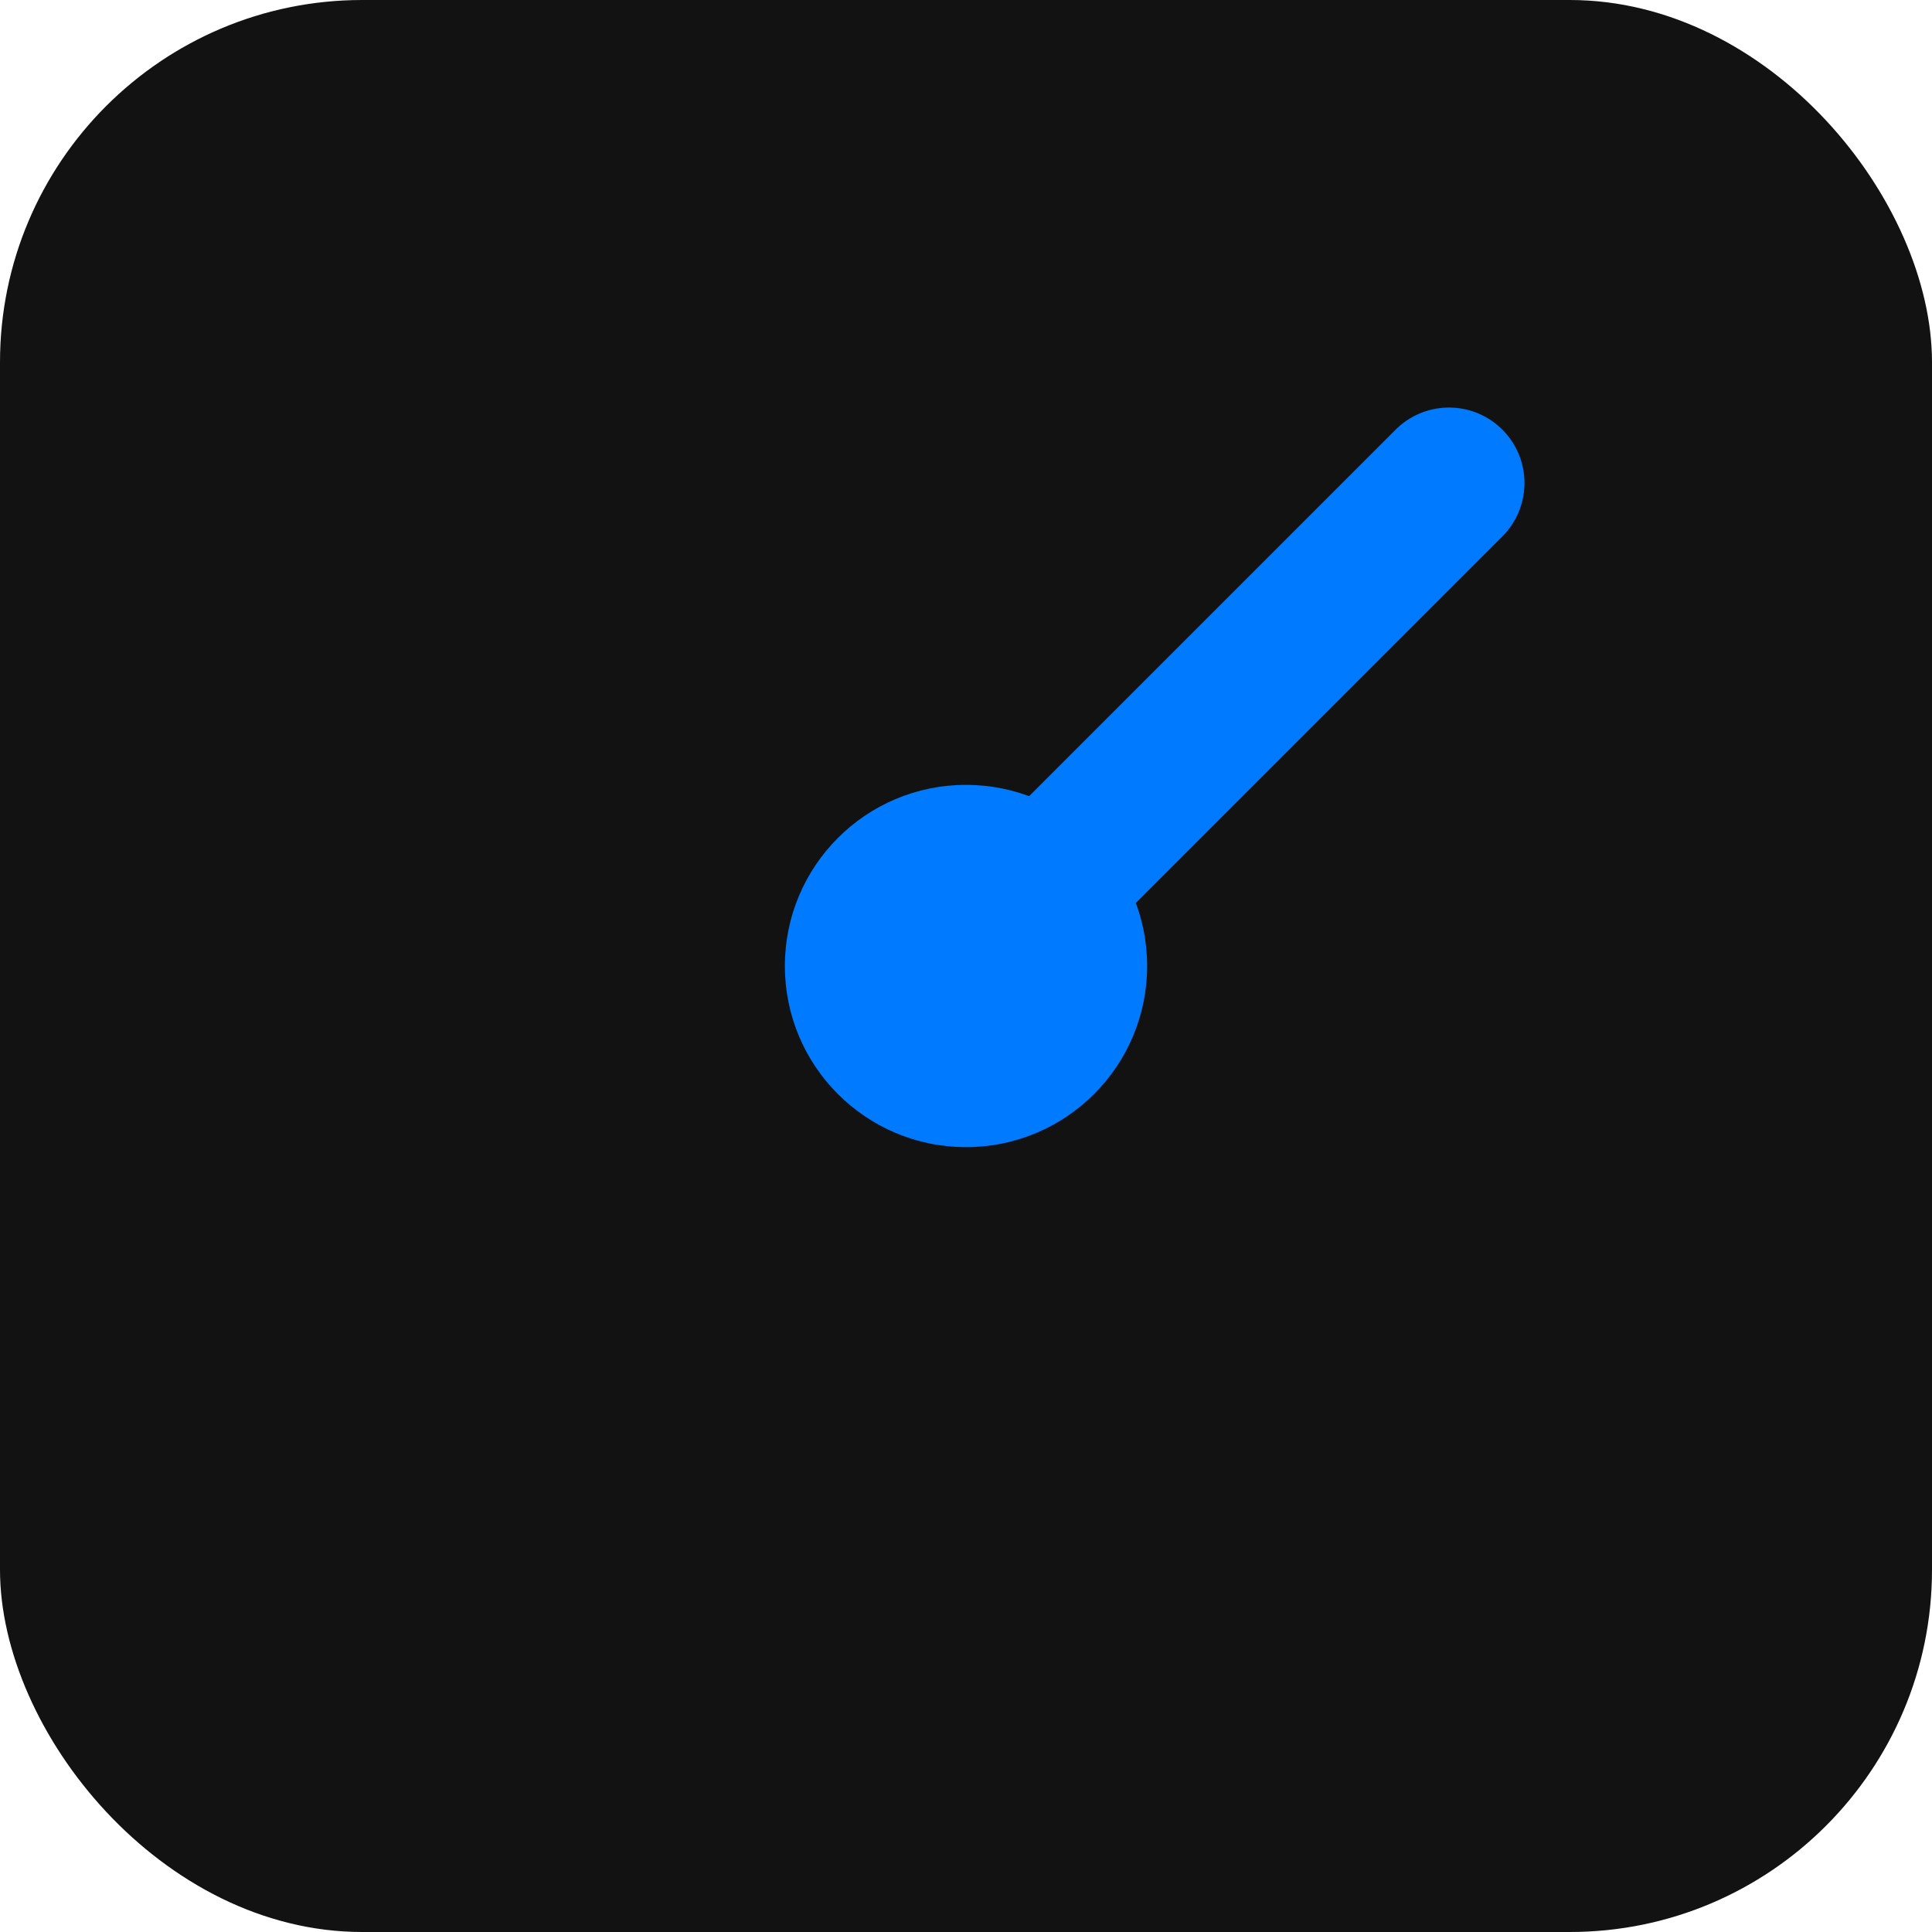
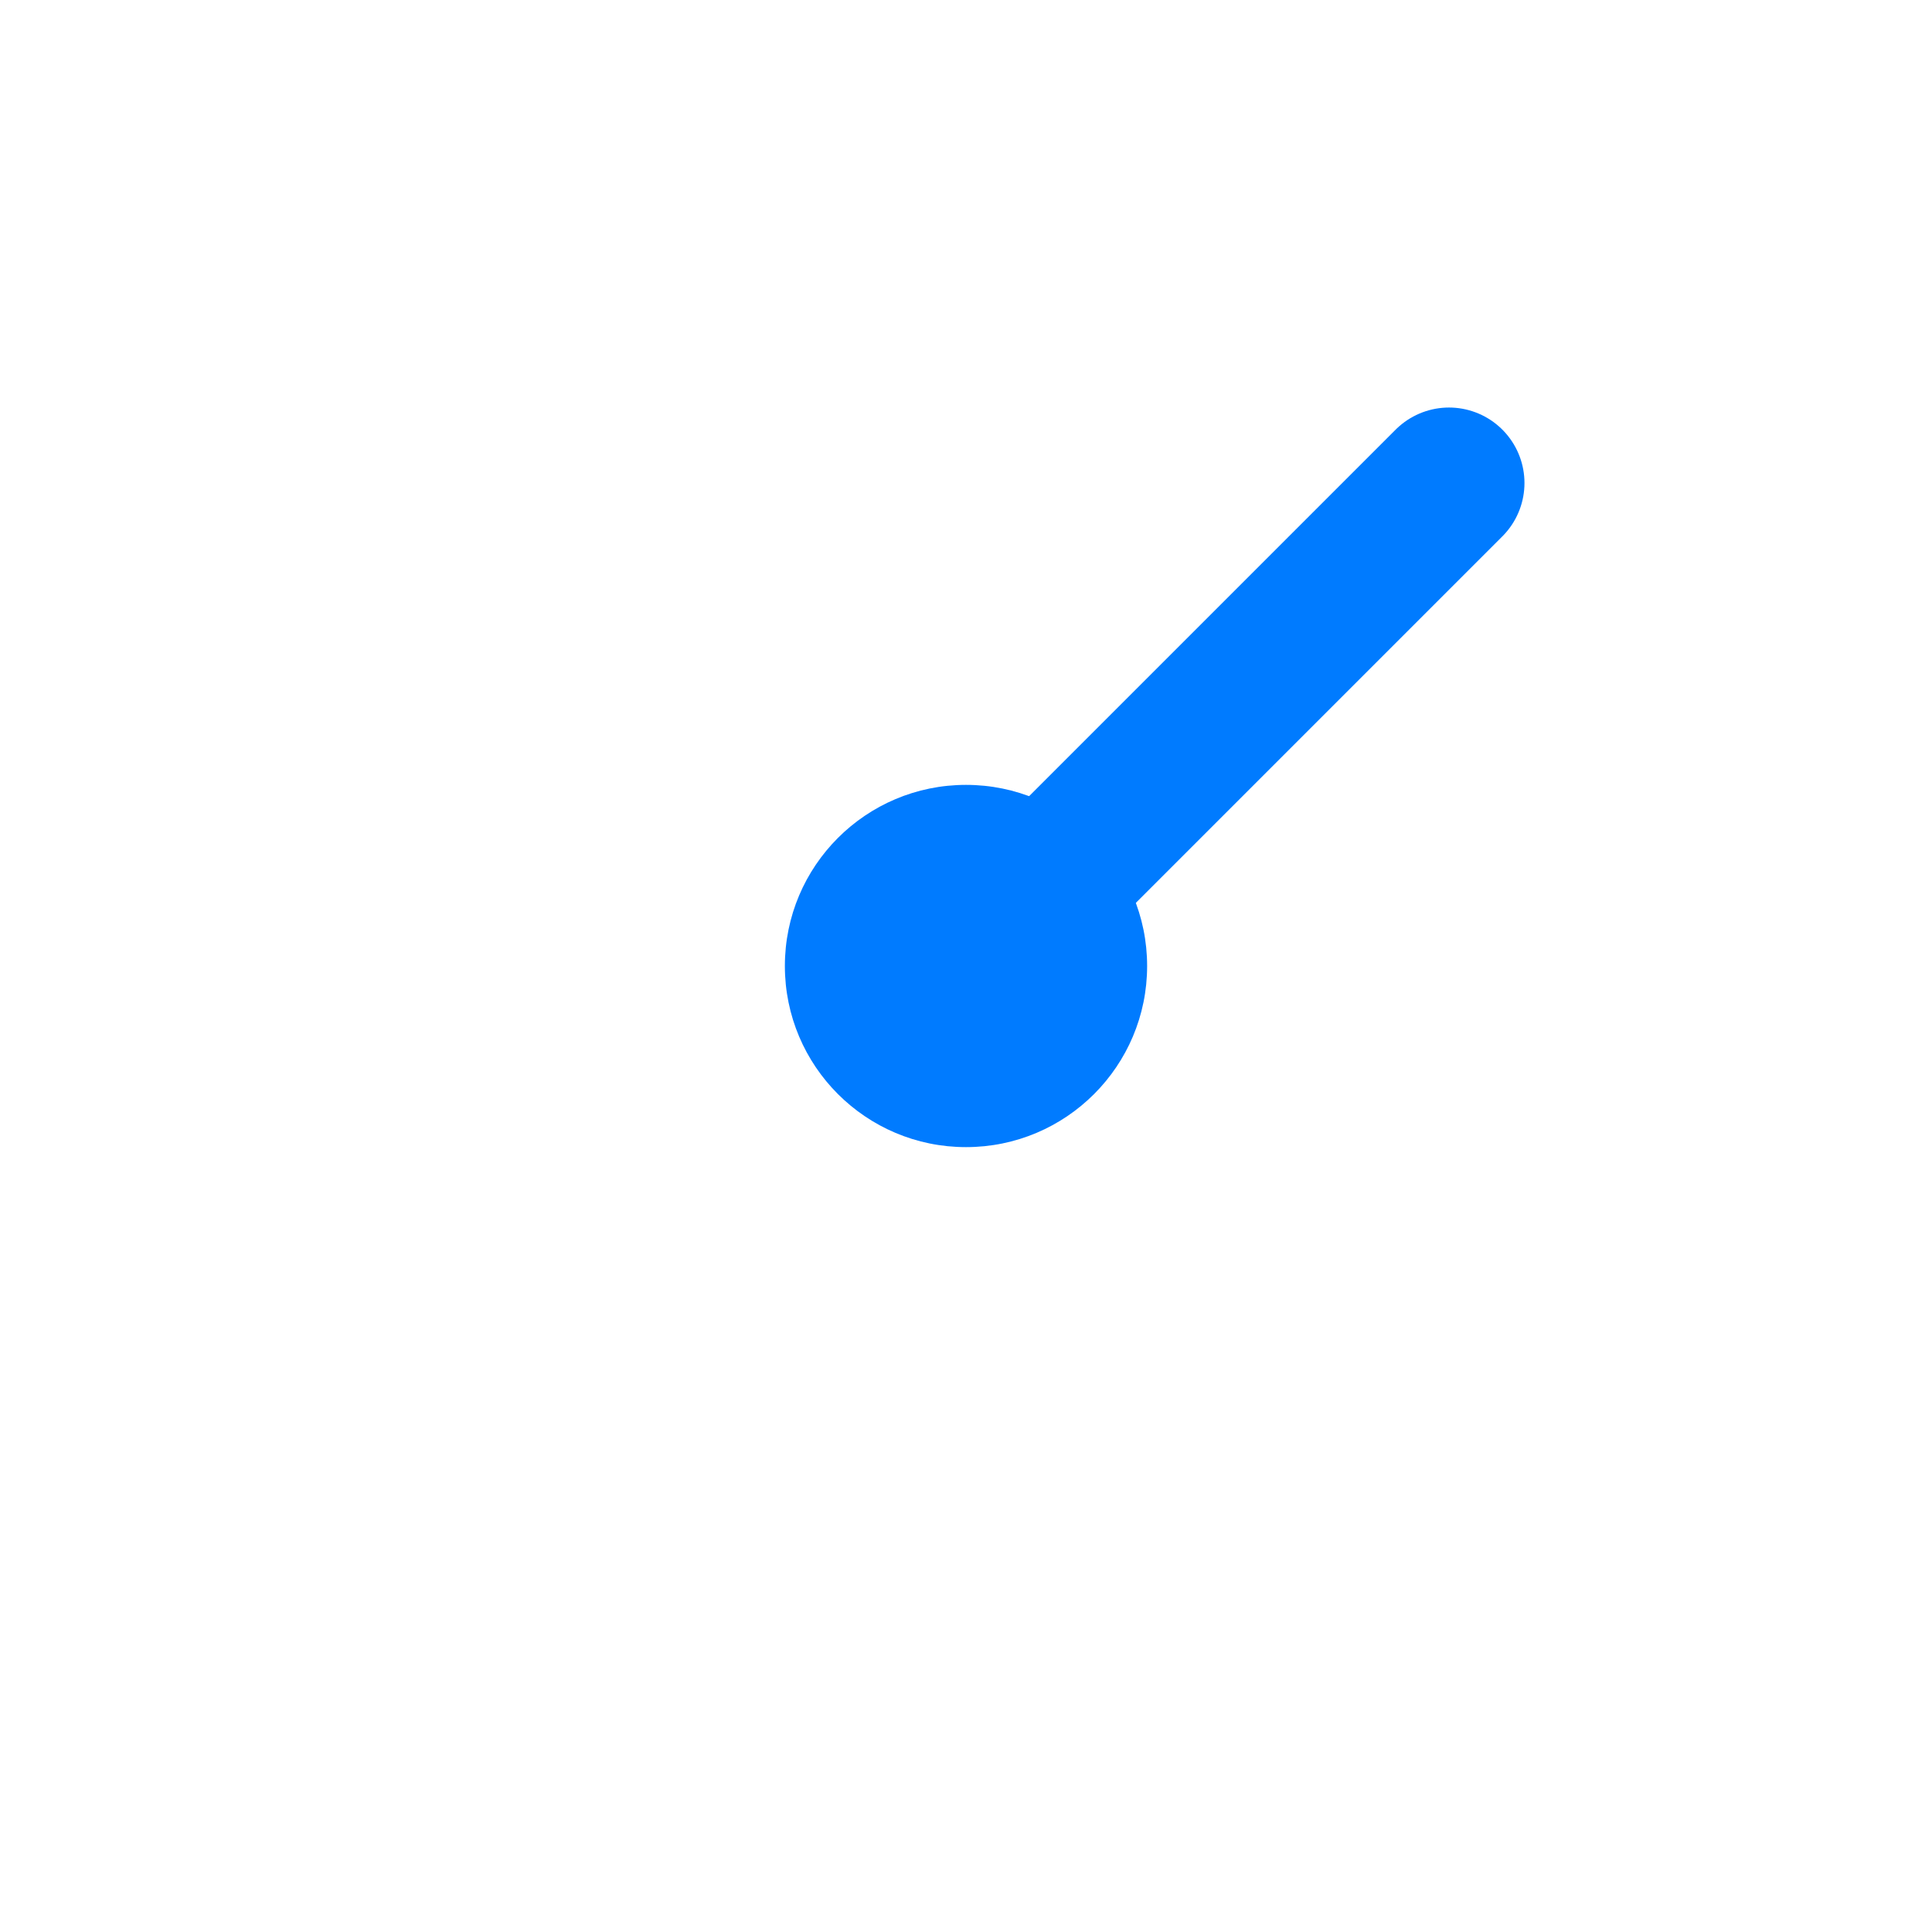
<svg xmlns="http://www.w3.org/2000/svg" width="256" height="256" viewBox="0 0 256 256" fill="none">
-   <rect width="256" height="256" fill="#121212" rx="48" />
  <circle cx="128" cy="128" r="24" fill="#007BFF" />
  <path d="M128 128 L192 64" stroke="#007BFF" stroke-width="20" stroke-linecap="round" />
</svg>